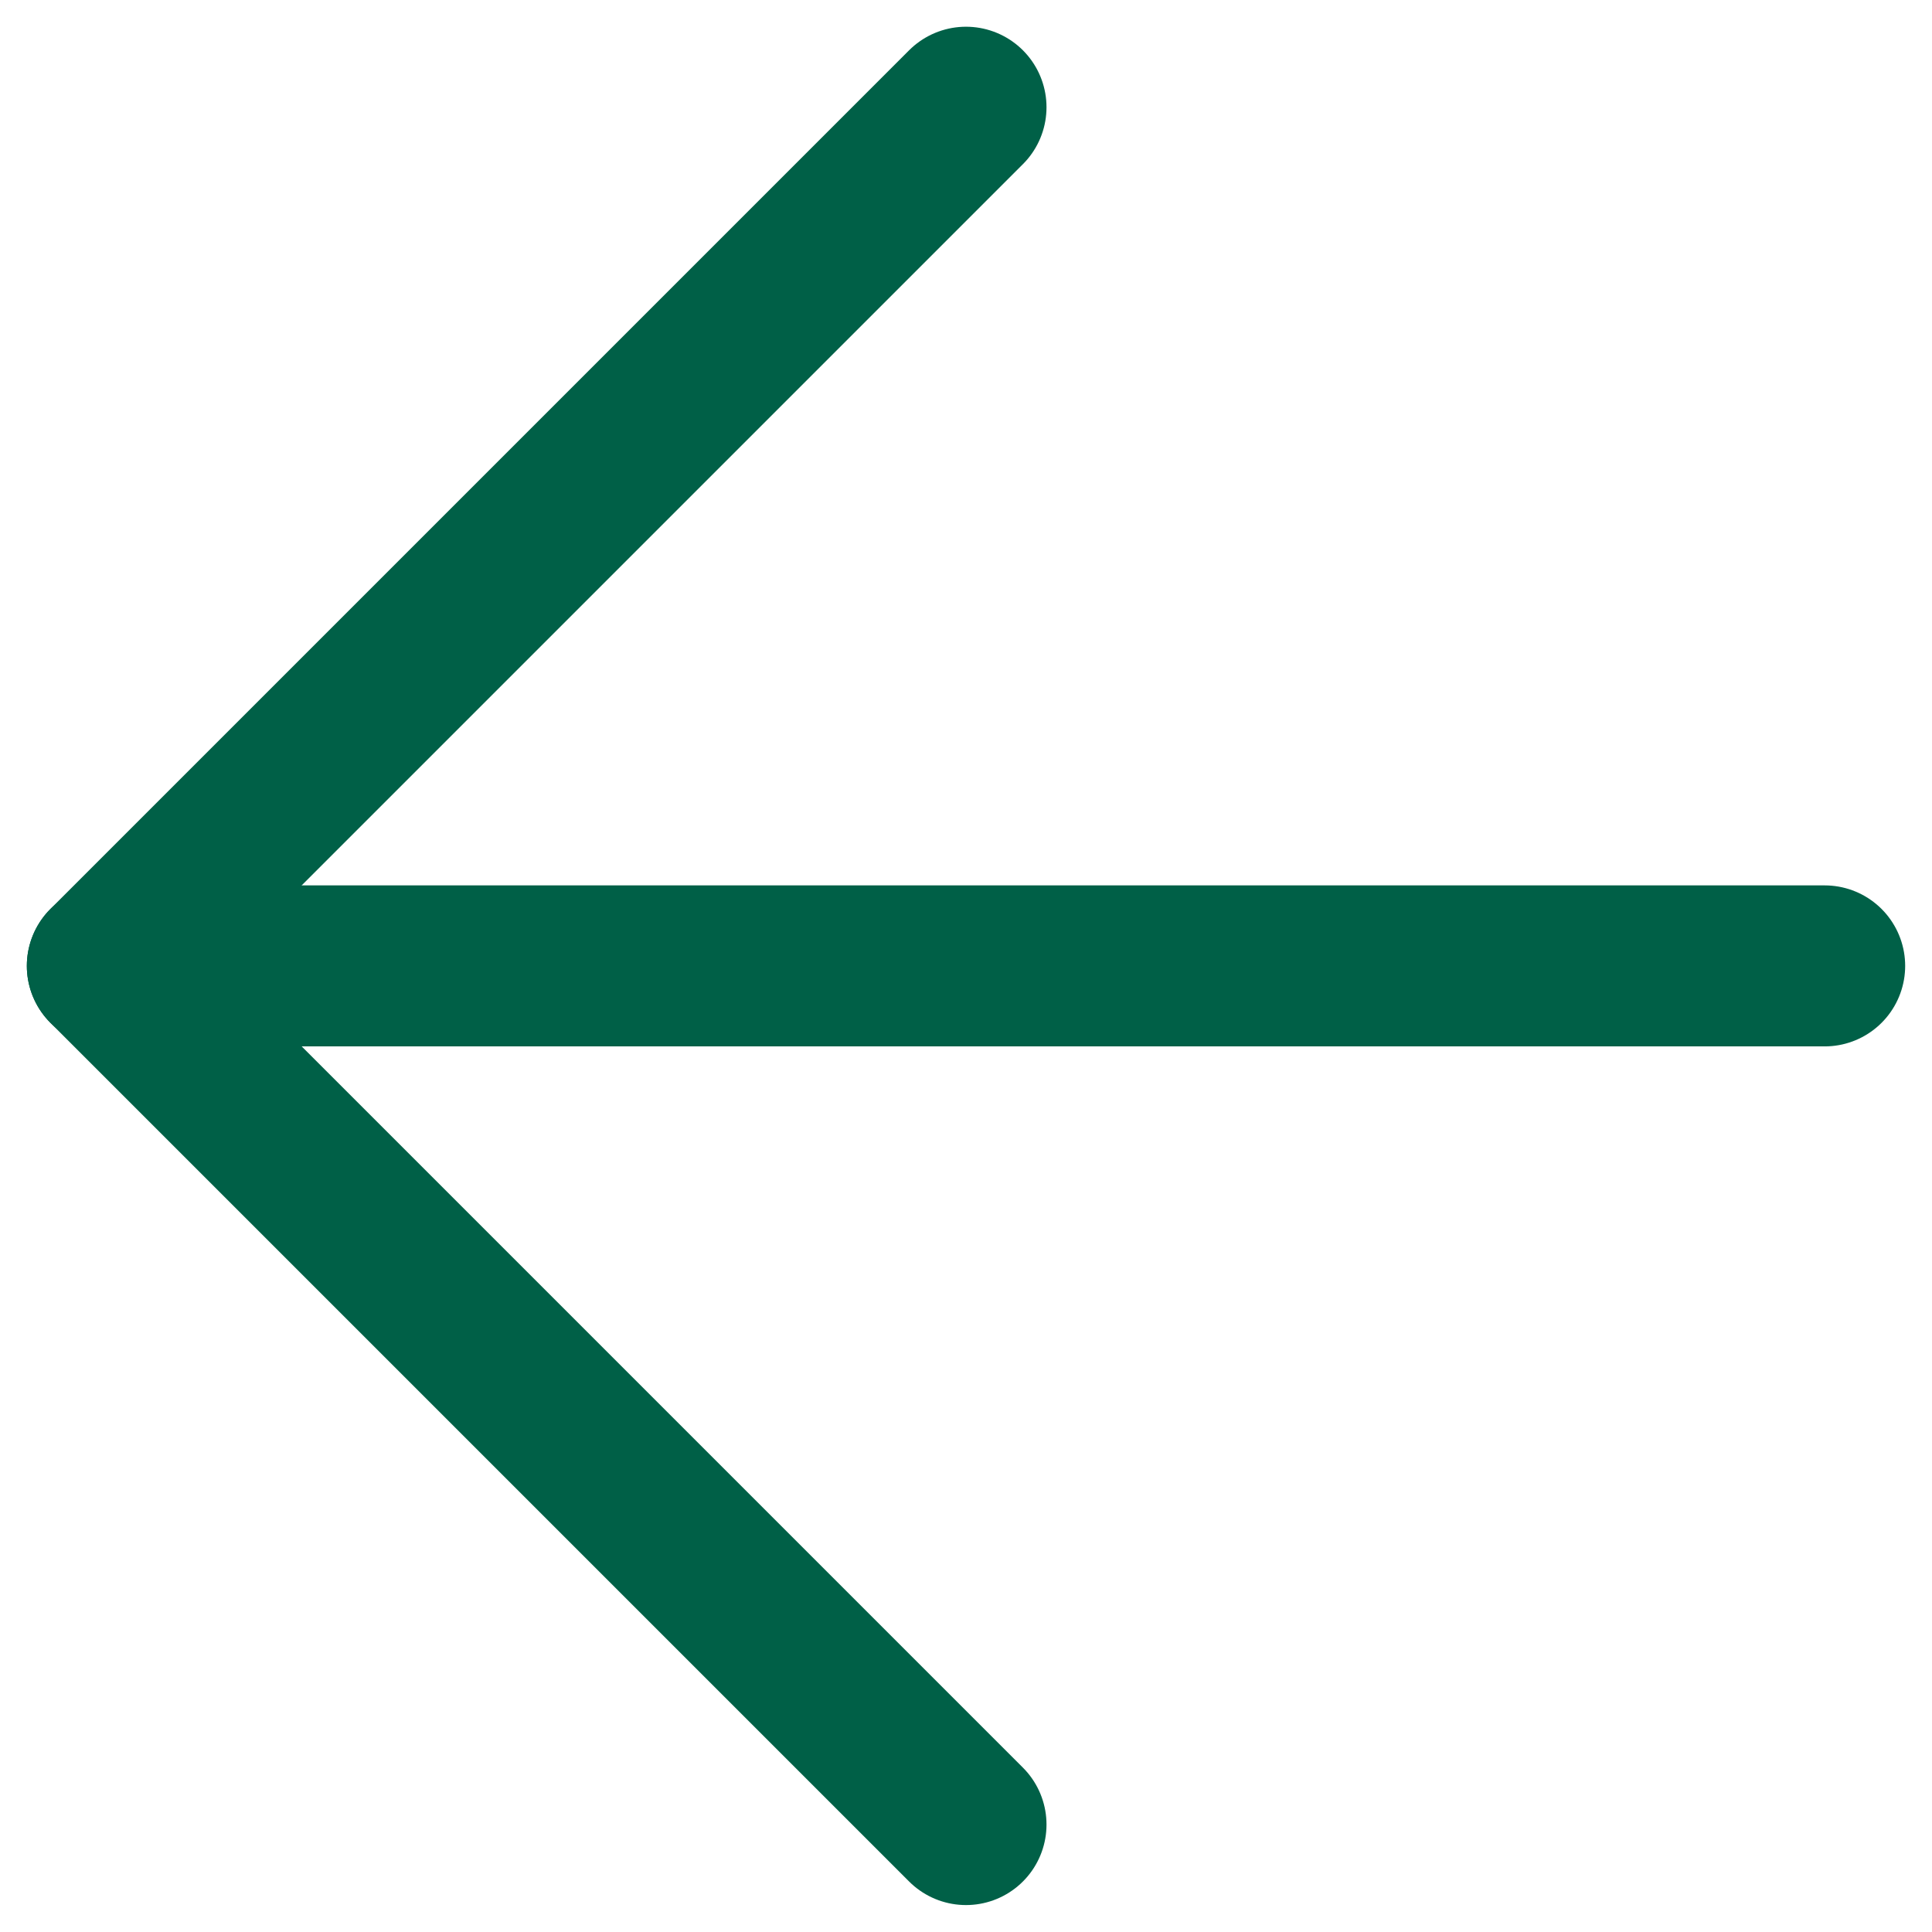
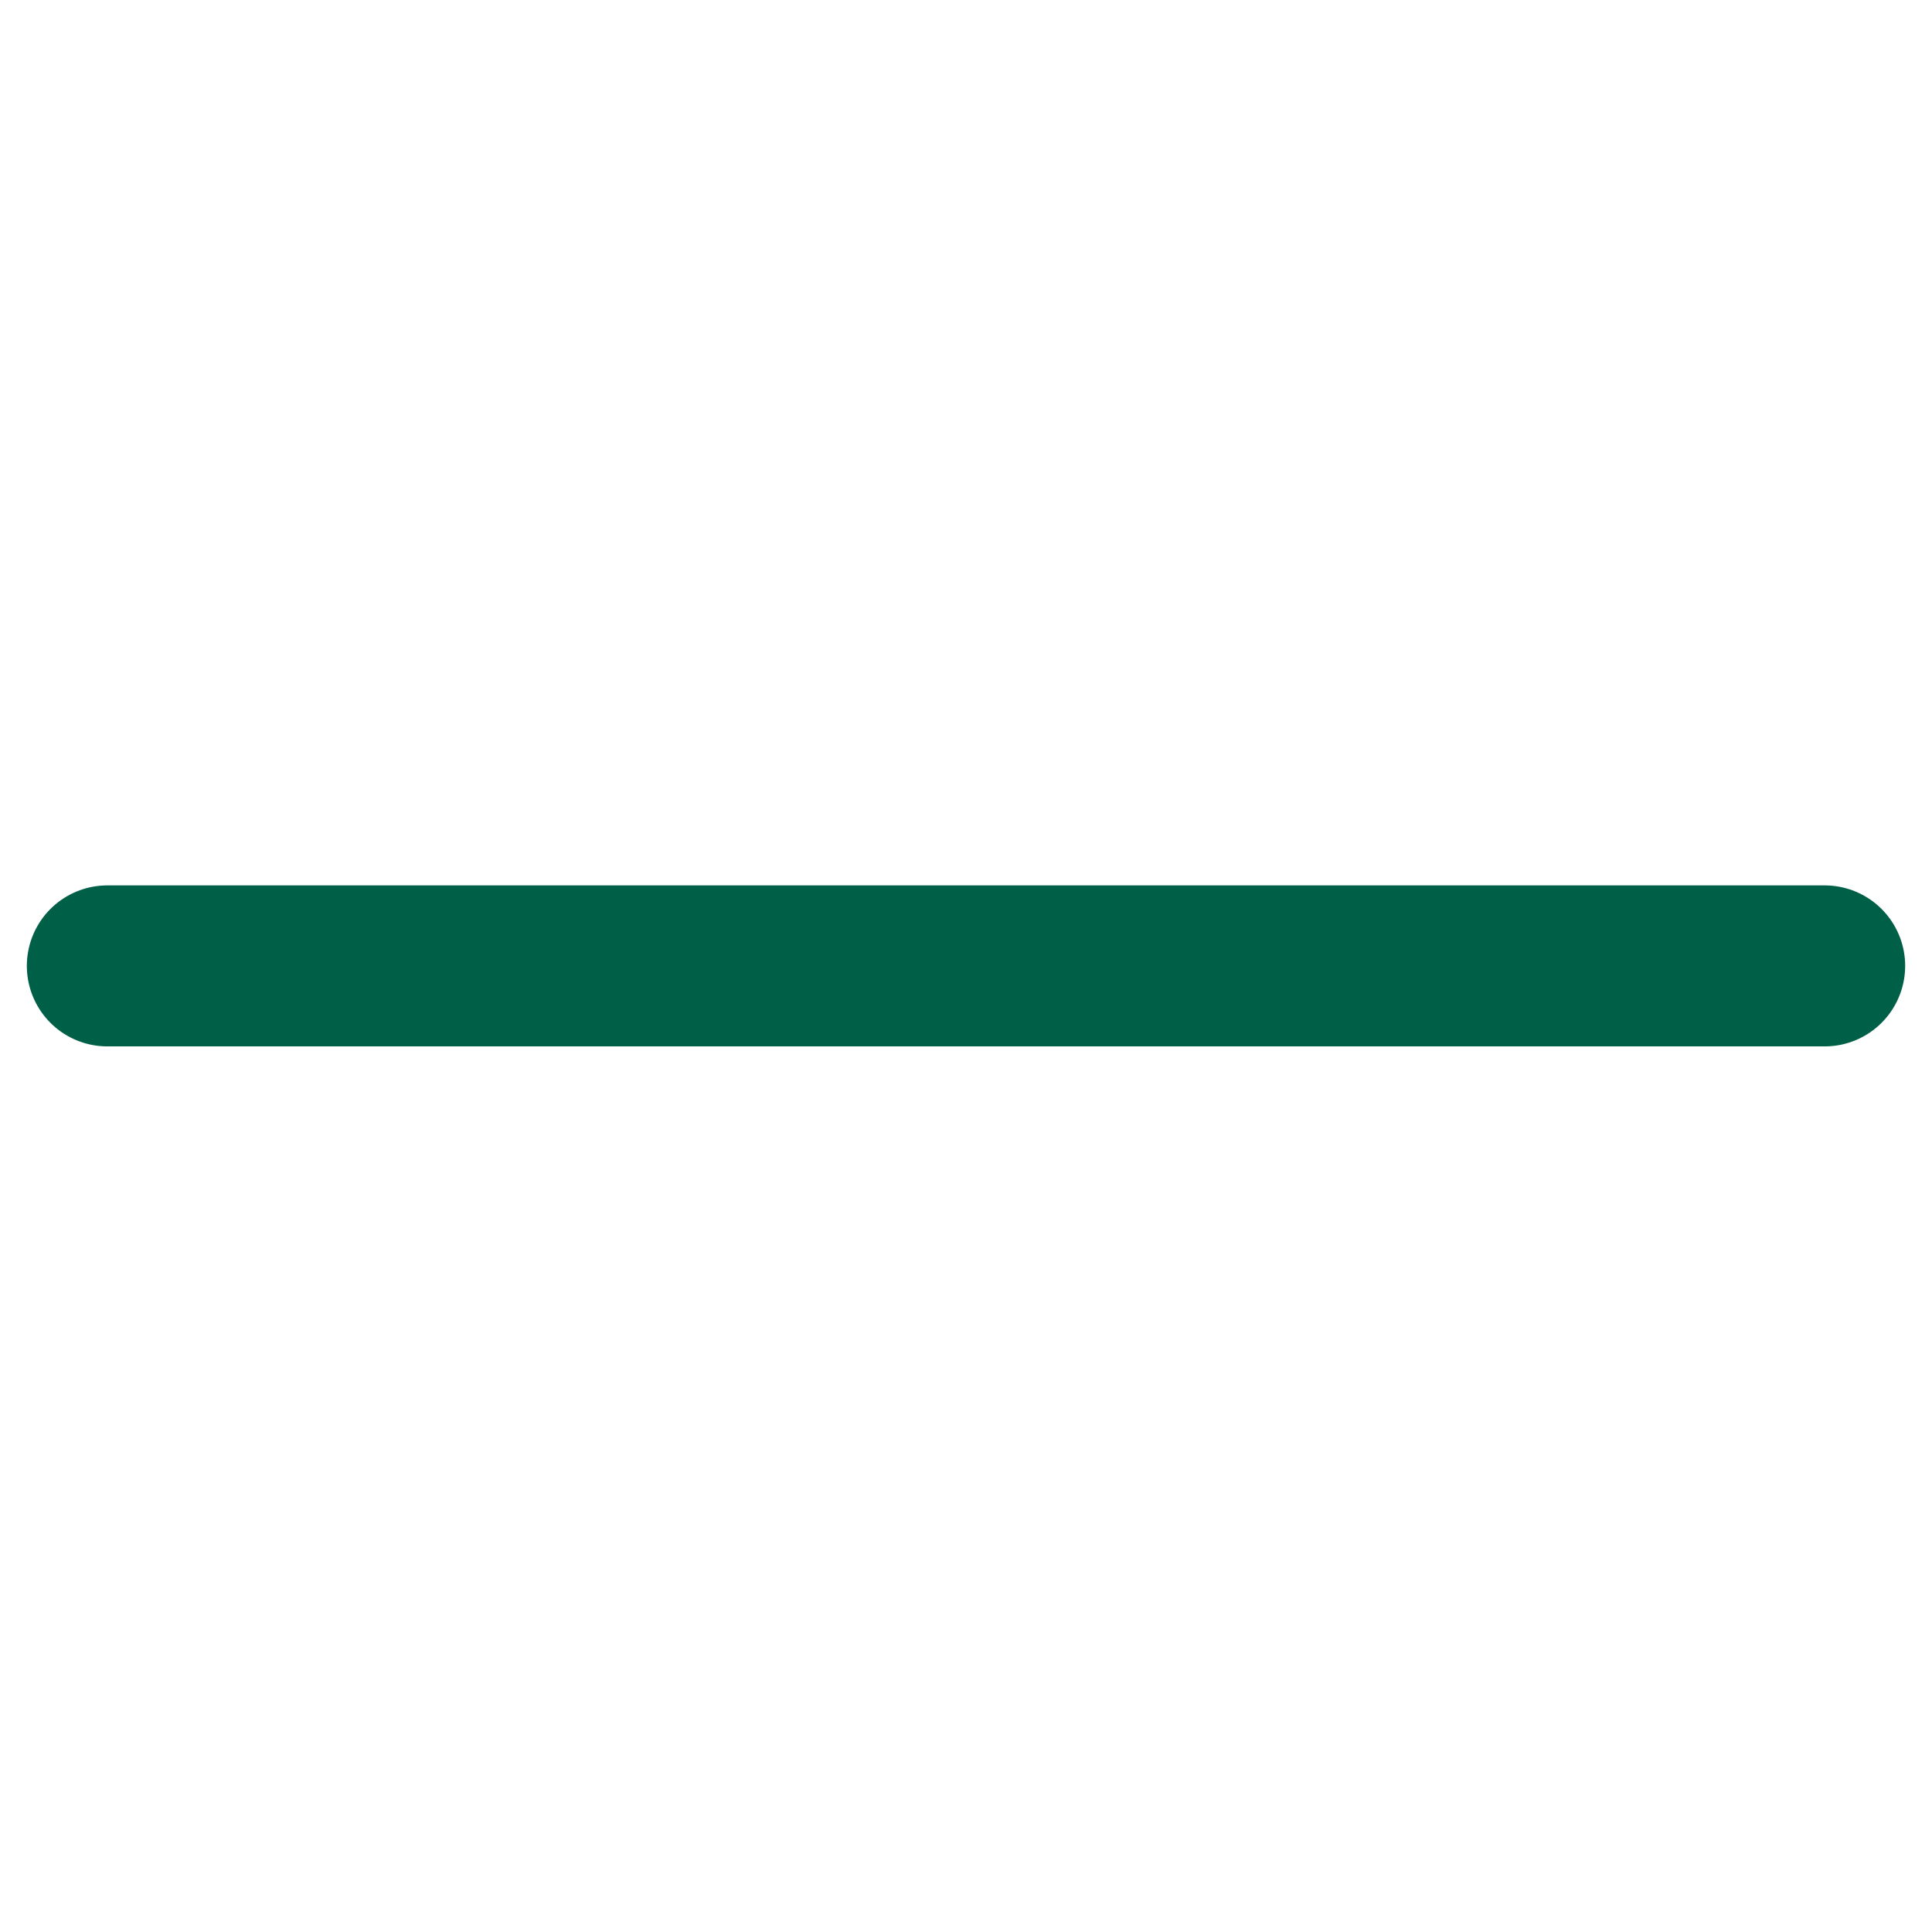
<svg xmlns="http://www.w3.org/2000/svg" width="18" height="18" viewBox="0 0 18 18" fill="none">
-   <path d="M9 0.999L1 8.999L9 16.999" stroke="#006047" stroke-width="1.5" stroke-linecap="round" stroke-linejoin="round" />
  <path d="M1 8.999L17 8.999" stroke="#006047" stroke-width="1.5" stroke-linecap="round" stroke-linejoin="round" />
</svg>